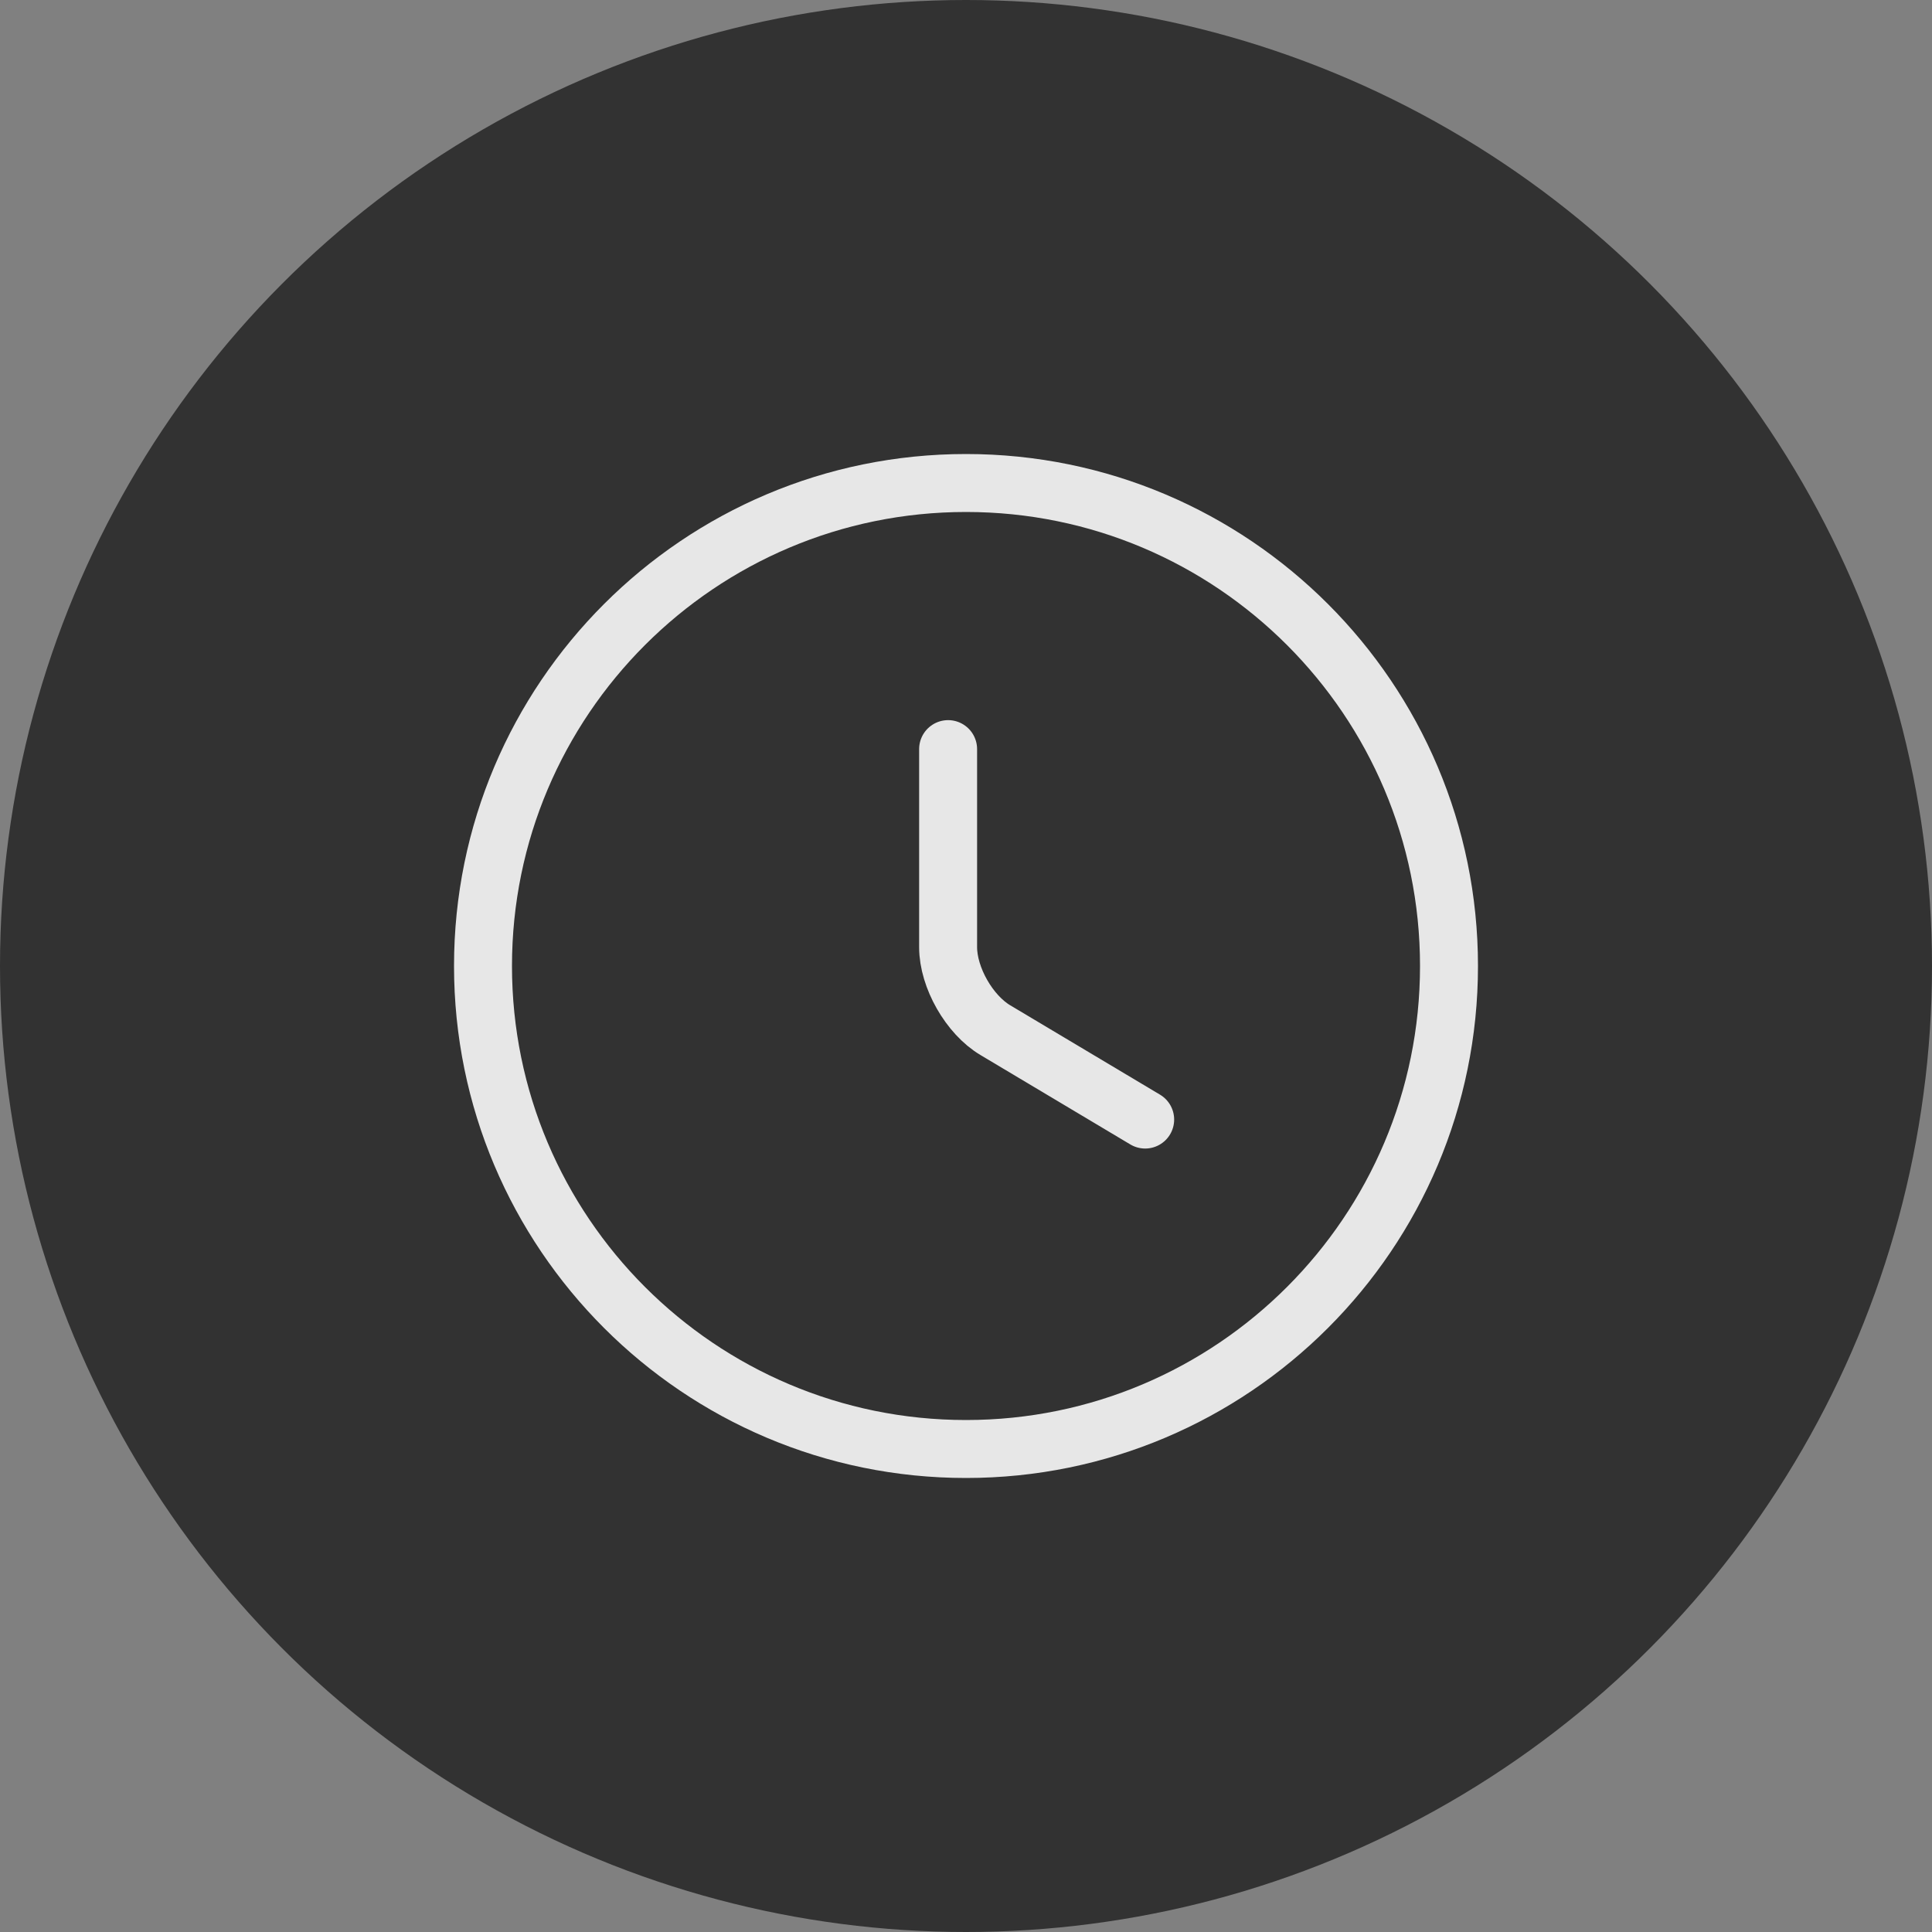
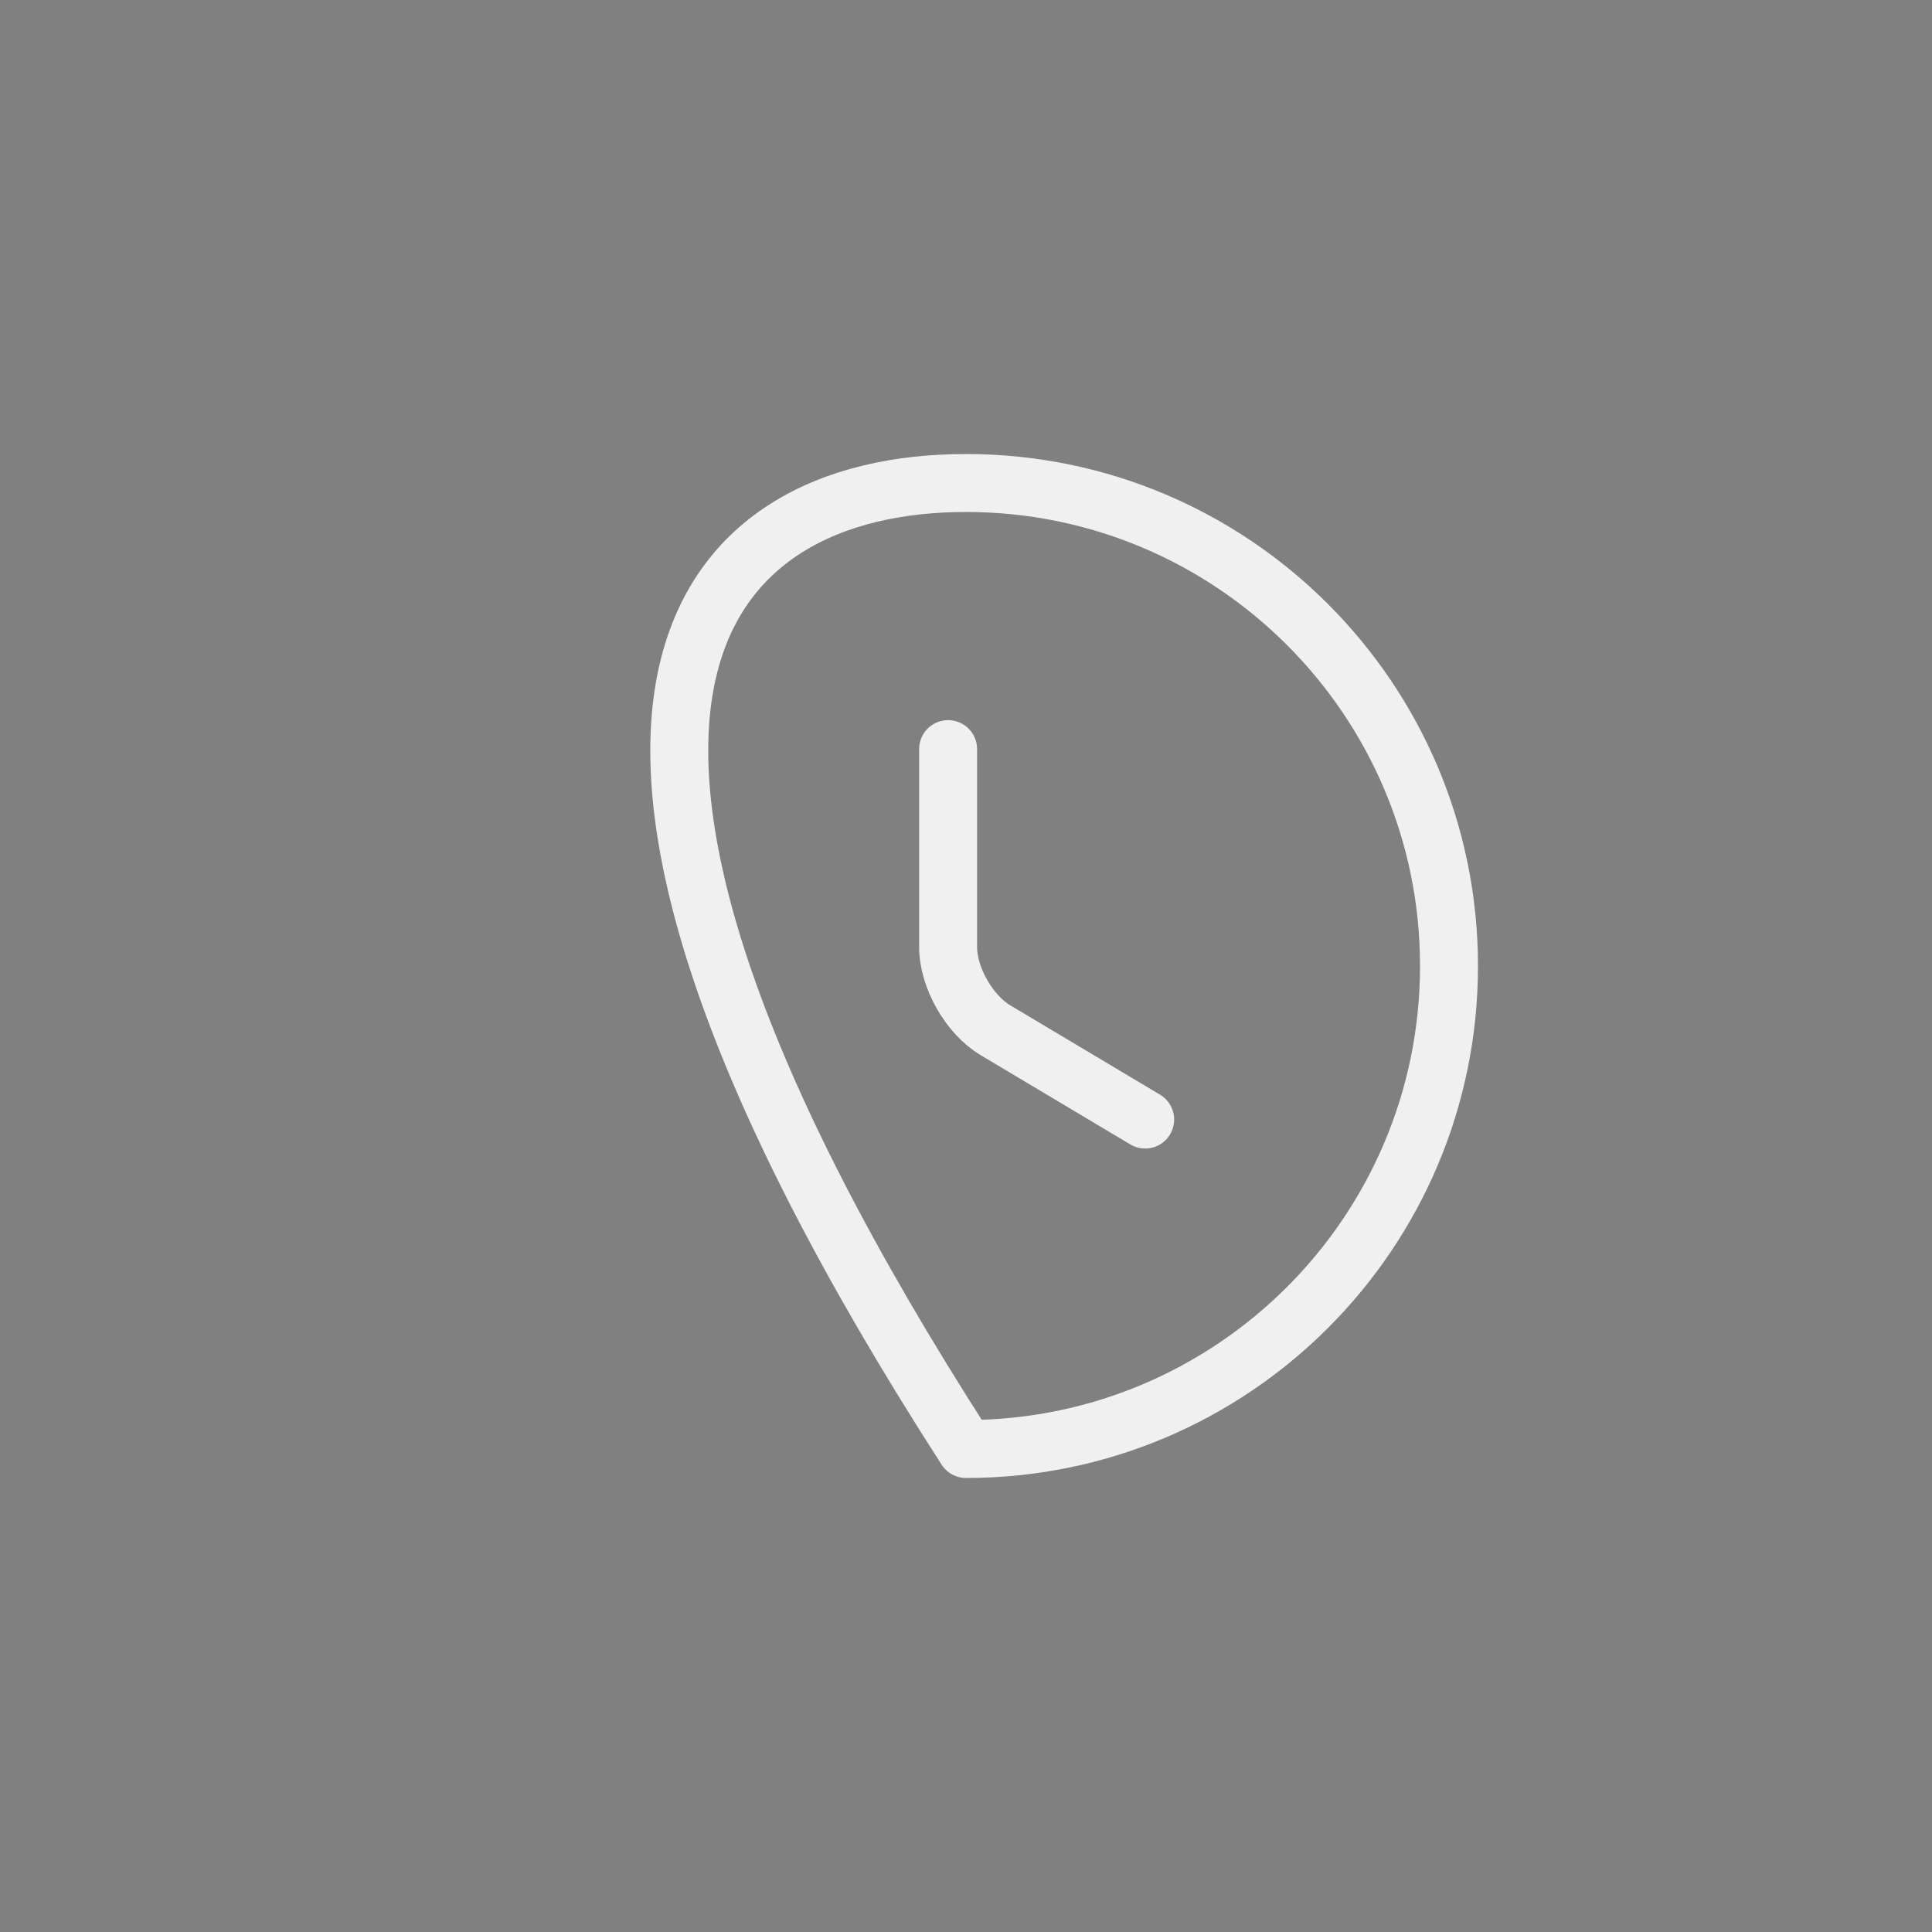
<svg xmlns="http://www.w3.org/2000/svg" width="50" height="50" viewBox="0 0 50 50" fill="none">
  <rect x="0" y="0" width="50" height="50" fill="#808080" stroke="none" />
-   <circle cx="25" cy="25" r="25" fill="#323232" />
-   <path d="M37.5 25C37.5 31.9 31.9 37.5 25 37.5C18.1 37.5 12.5 31.9 12.5 25C12.5 18.1 18.1 12.5 25 12.5C31.9 12.5 37.5 18.1 37.5 25Z" stroke="white" stroke-opacity="0.88" stroke-width="1.5" stroke-linecap="round" stroke-linejoin="round" />
+   <path d="M37.5 25C37.5 31.9 31.9 37.5 25 37.5C12.5 18.1 18.1 12.5 25 12.5C31.9 12.5 37.5 18.1 37.5 25Z" stroke="white" stroke-opacity="0.88" stroke-width="1.5" stroke-linecap="round" stroke-linejoin="round" />
  <path d="M29.637 28.974L25.762 26.662C25.087 26.262 24.537 25.299 24.537 24.512V19.387" stroke="white" stroke-opacity="0.88" stroke-width="1.5" stroke-linecap="round" stroke-linejoin="round" />
</svg>